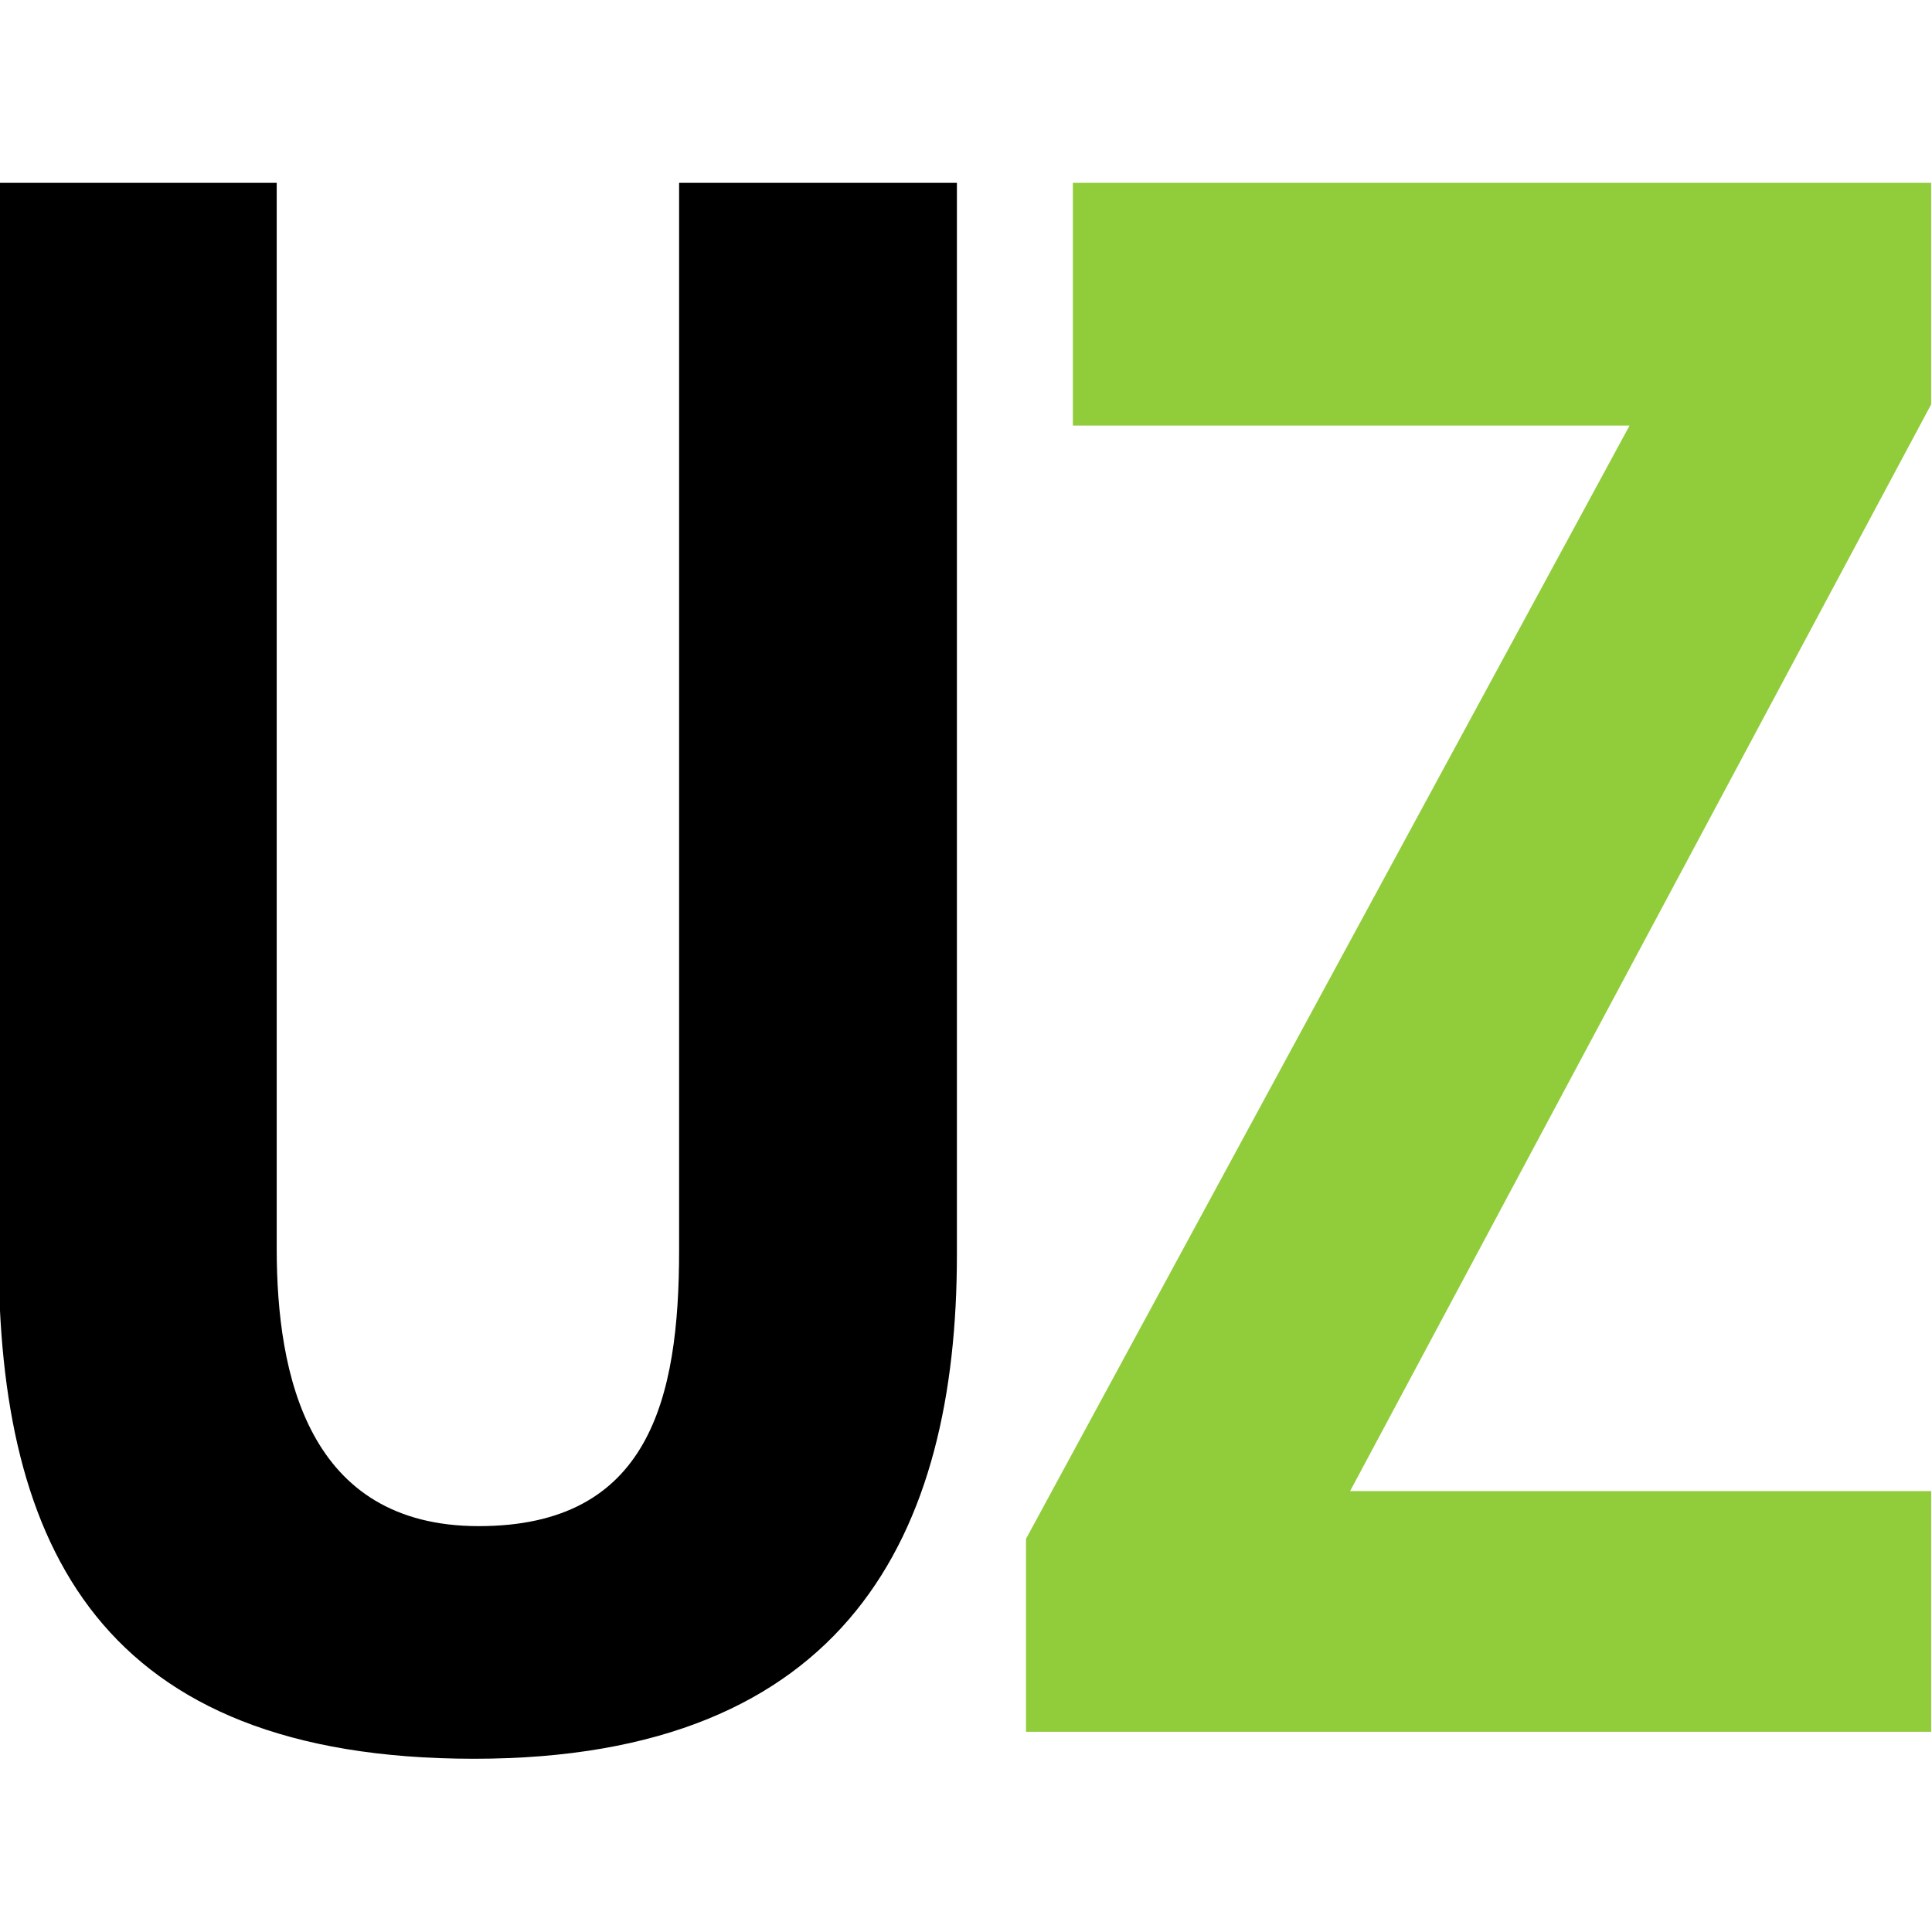
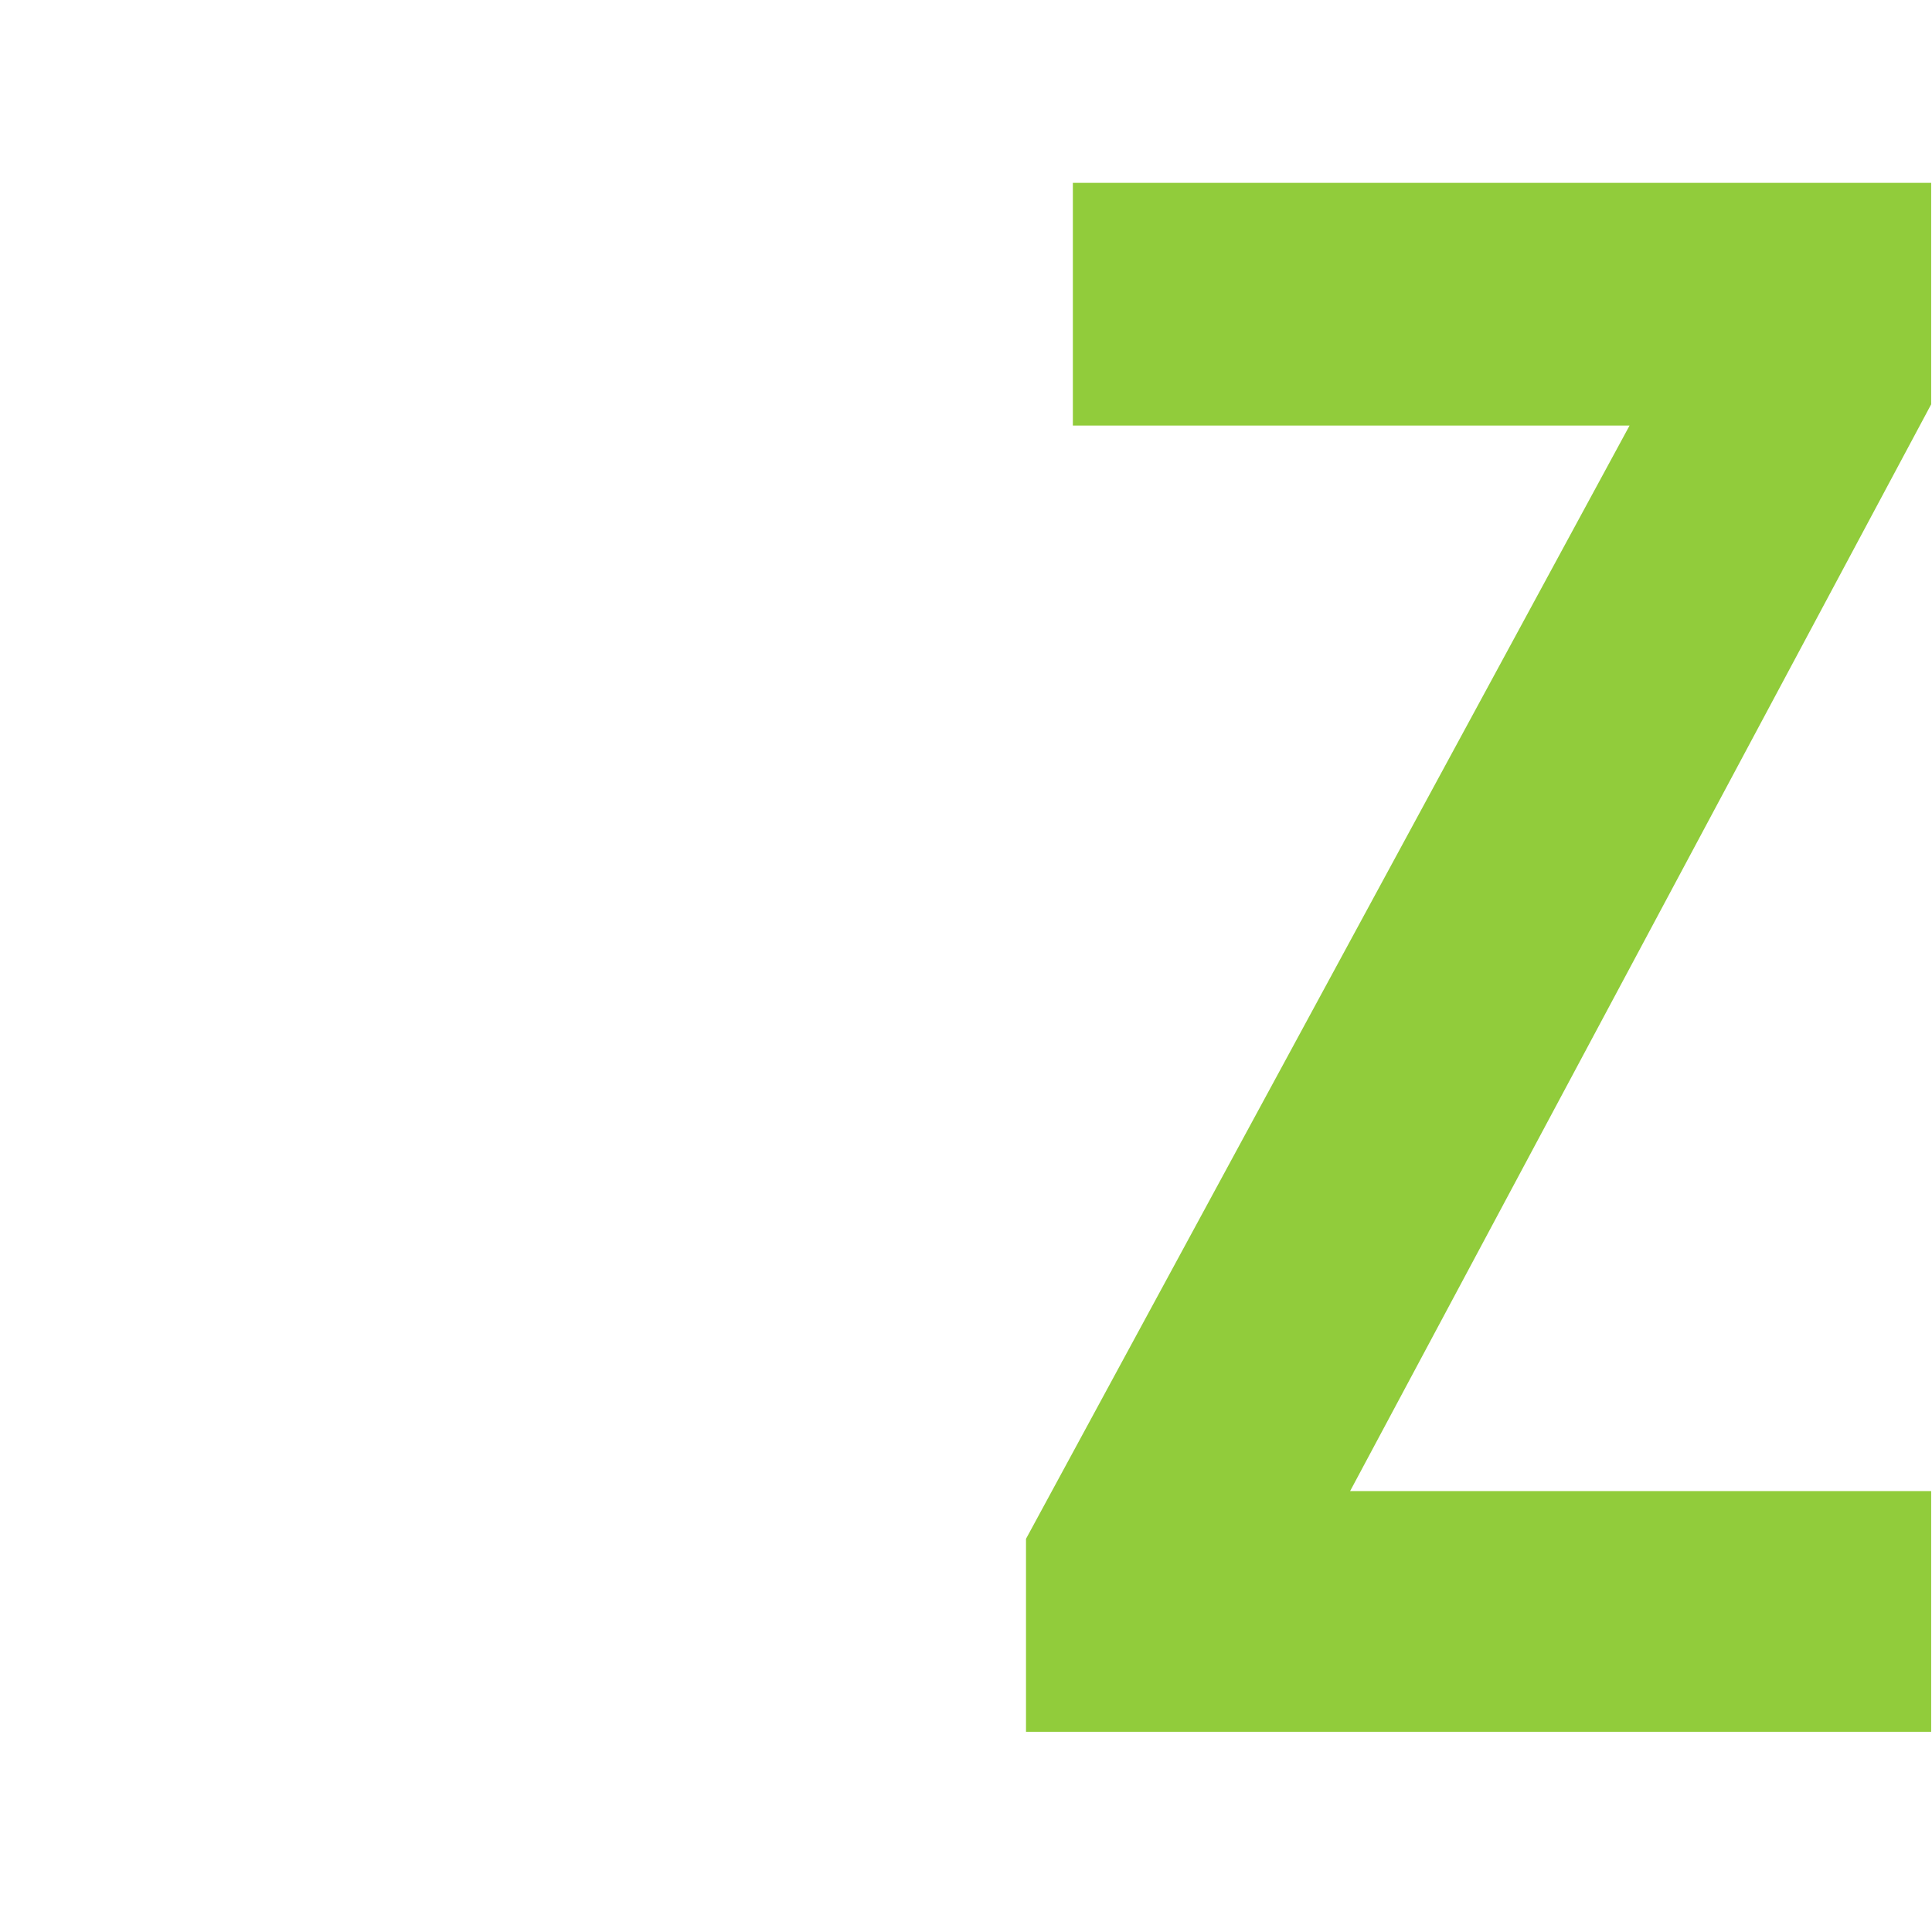
<svg xmlns="http://www.w3.org/2000/svg" version="1.1" width="512" height="512">
  <svg id="SvgjsSvg1030" data-name="Layer 1" viewBox="0 0 512 512">
    <defs>
      <style>
      .cls-1 {
        fill: #91cc3b;
      }
    </style>
    </defs>
-     <path d="M73.33,48.45v282.44c0,33.63,8.37,73.55,53.55,73.55s53.09-33.64,53.09-73.08V48.45h73.62v284.04c0,73.71-28.76,133.6-127.93,133.6S-.36,409.76-.36,332.46V48.45h73.7Z" />
    <path class="cls-1" d="M271.9,407.81L431.85,112.78h-147.53V48.45h227.46v58.7l-153.99,288.01h153.99v63.79h-239.88v-51.15Z" />
  </svg>
  <style>@media (prefers-color-scheme: light) { :root { filter: none; } }
@media (prefers-color-scheme: dark) { :root { filter: none; } }
</style>
</svg>